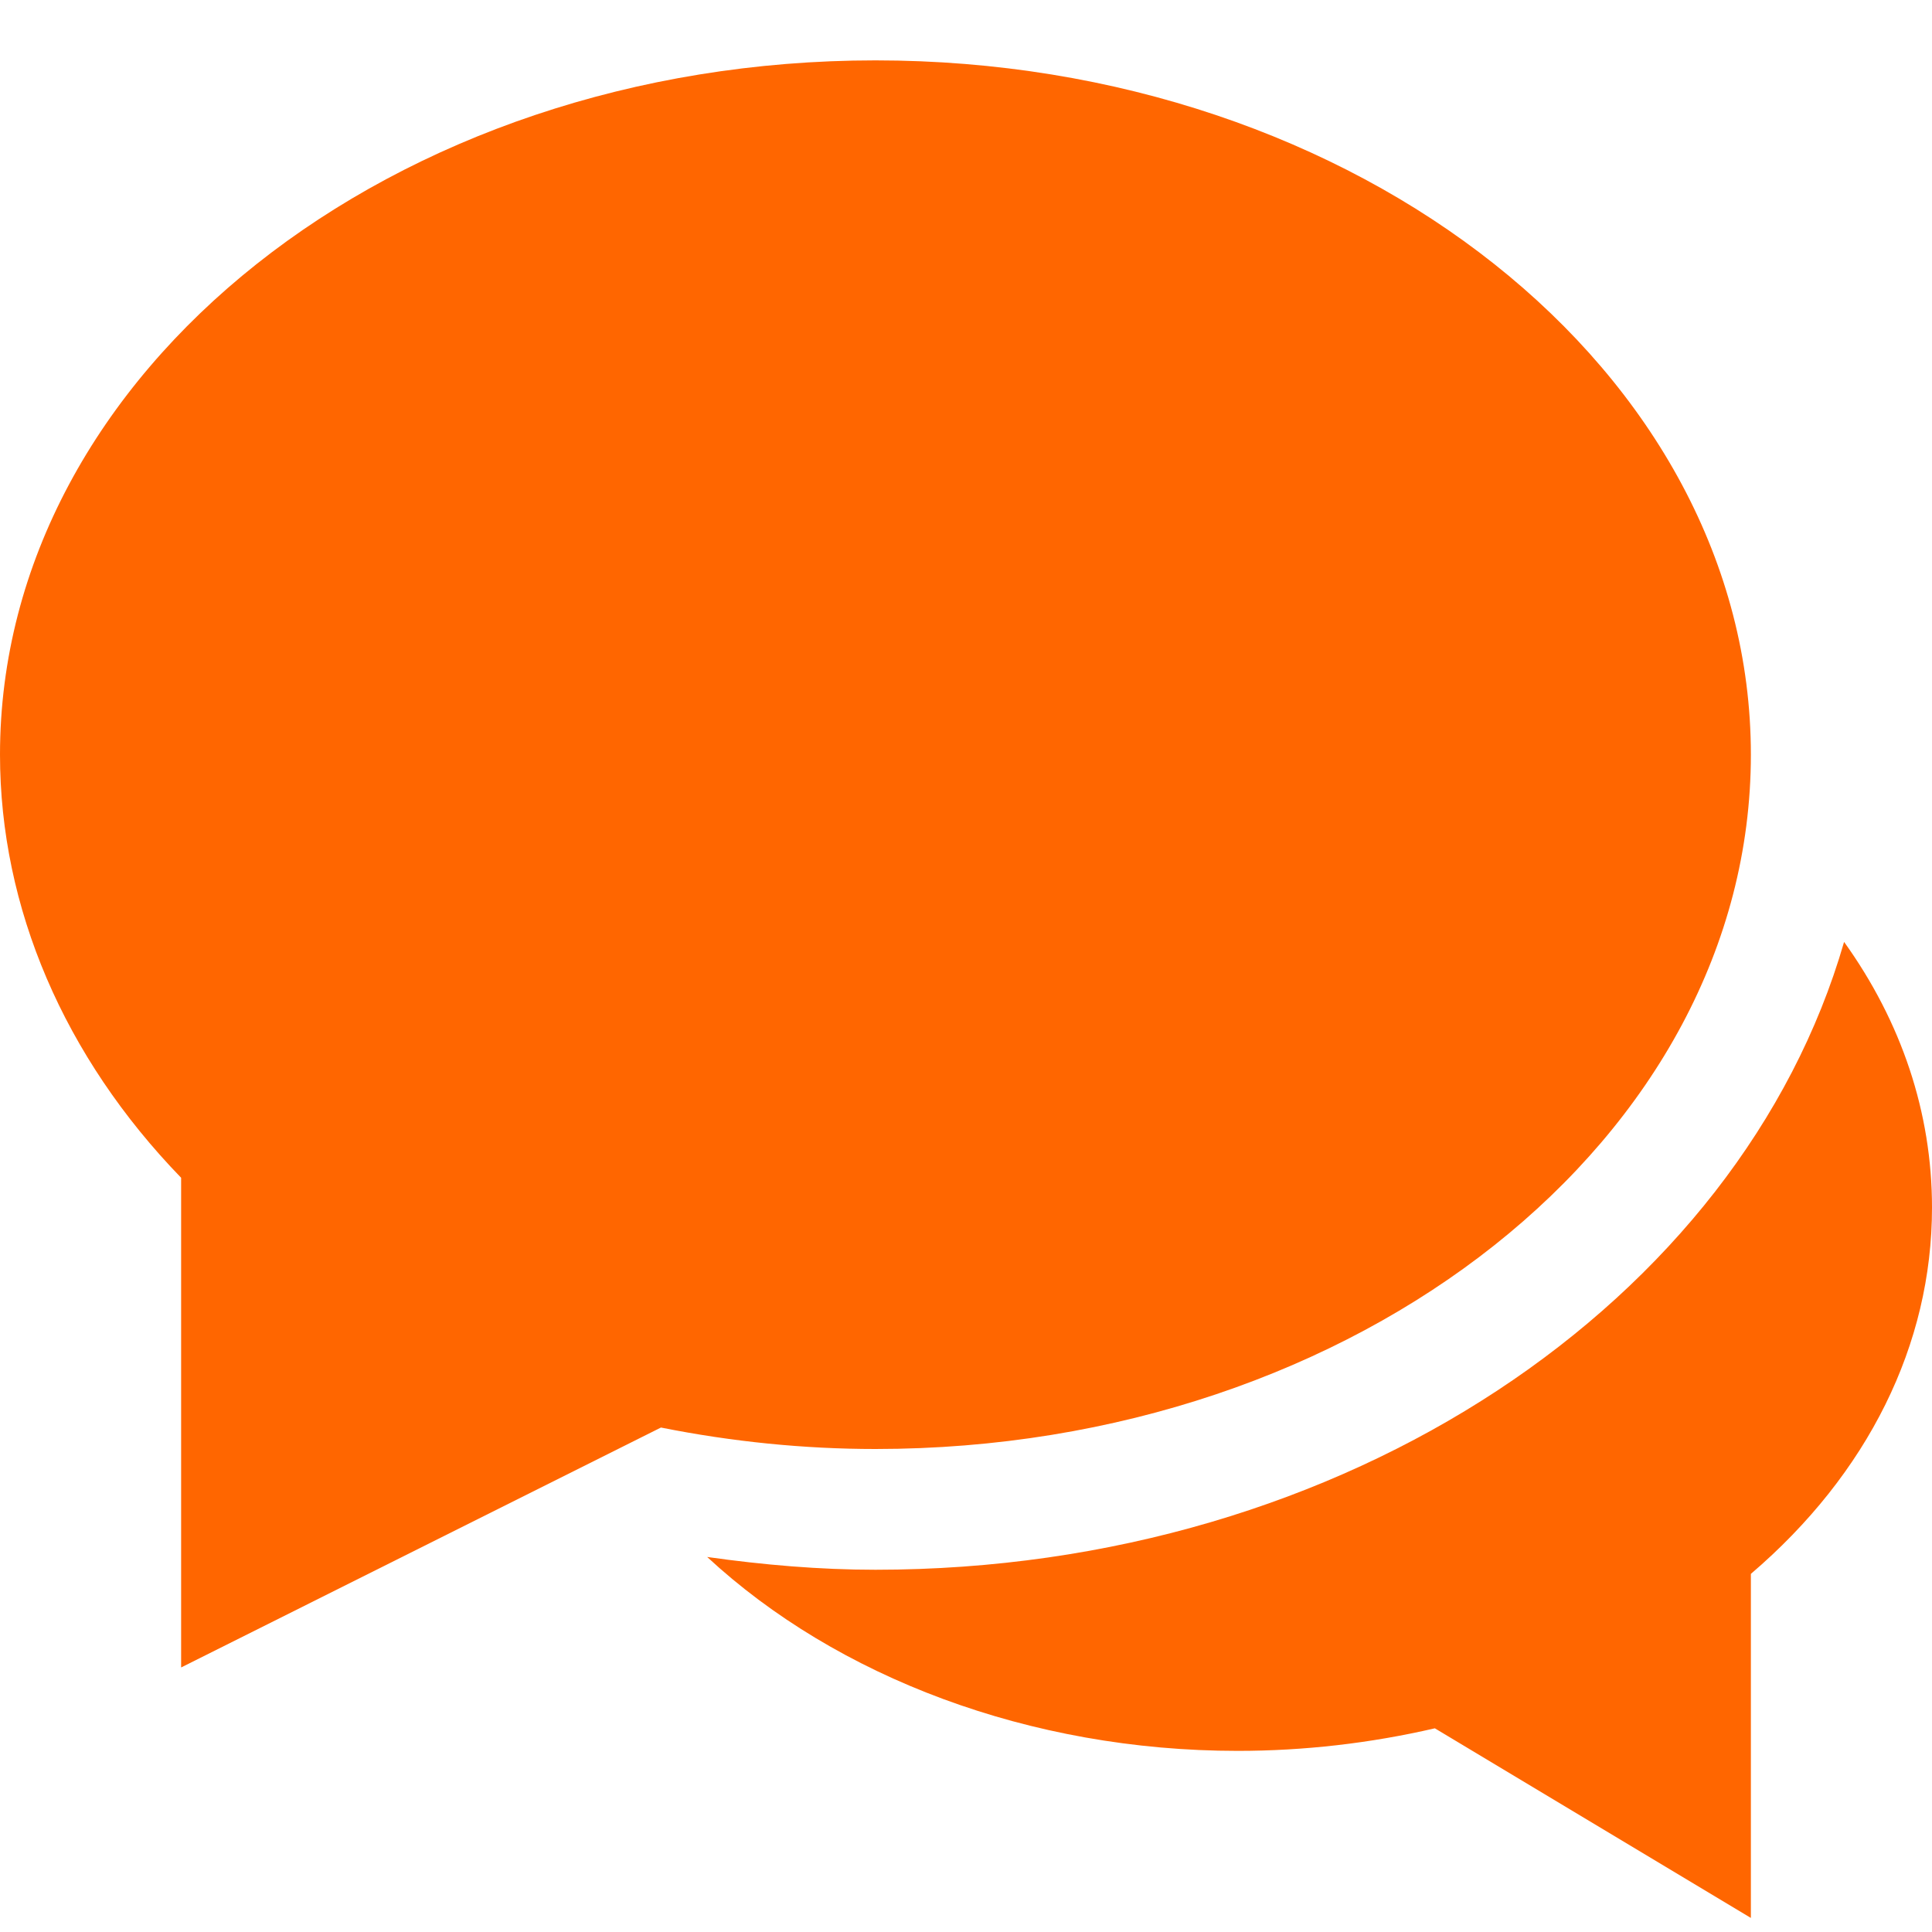
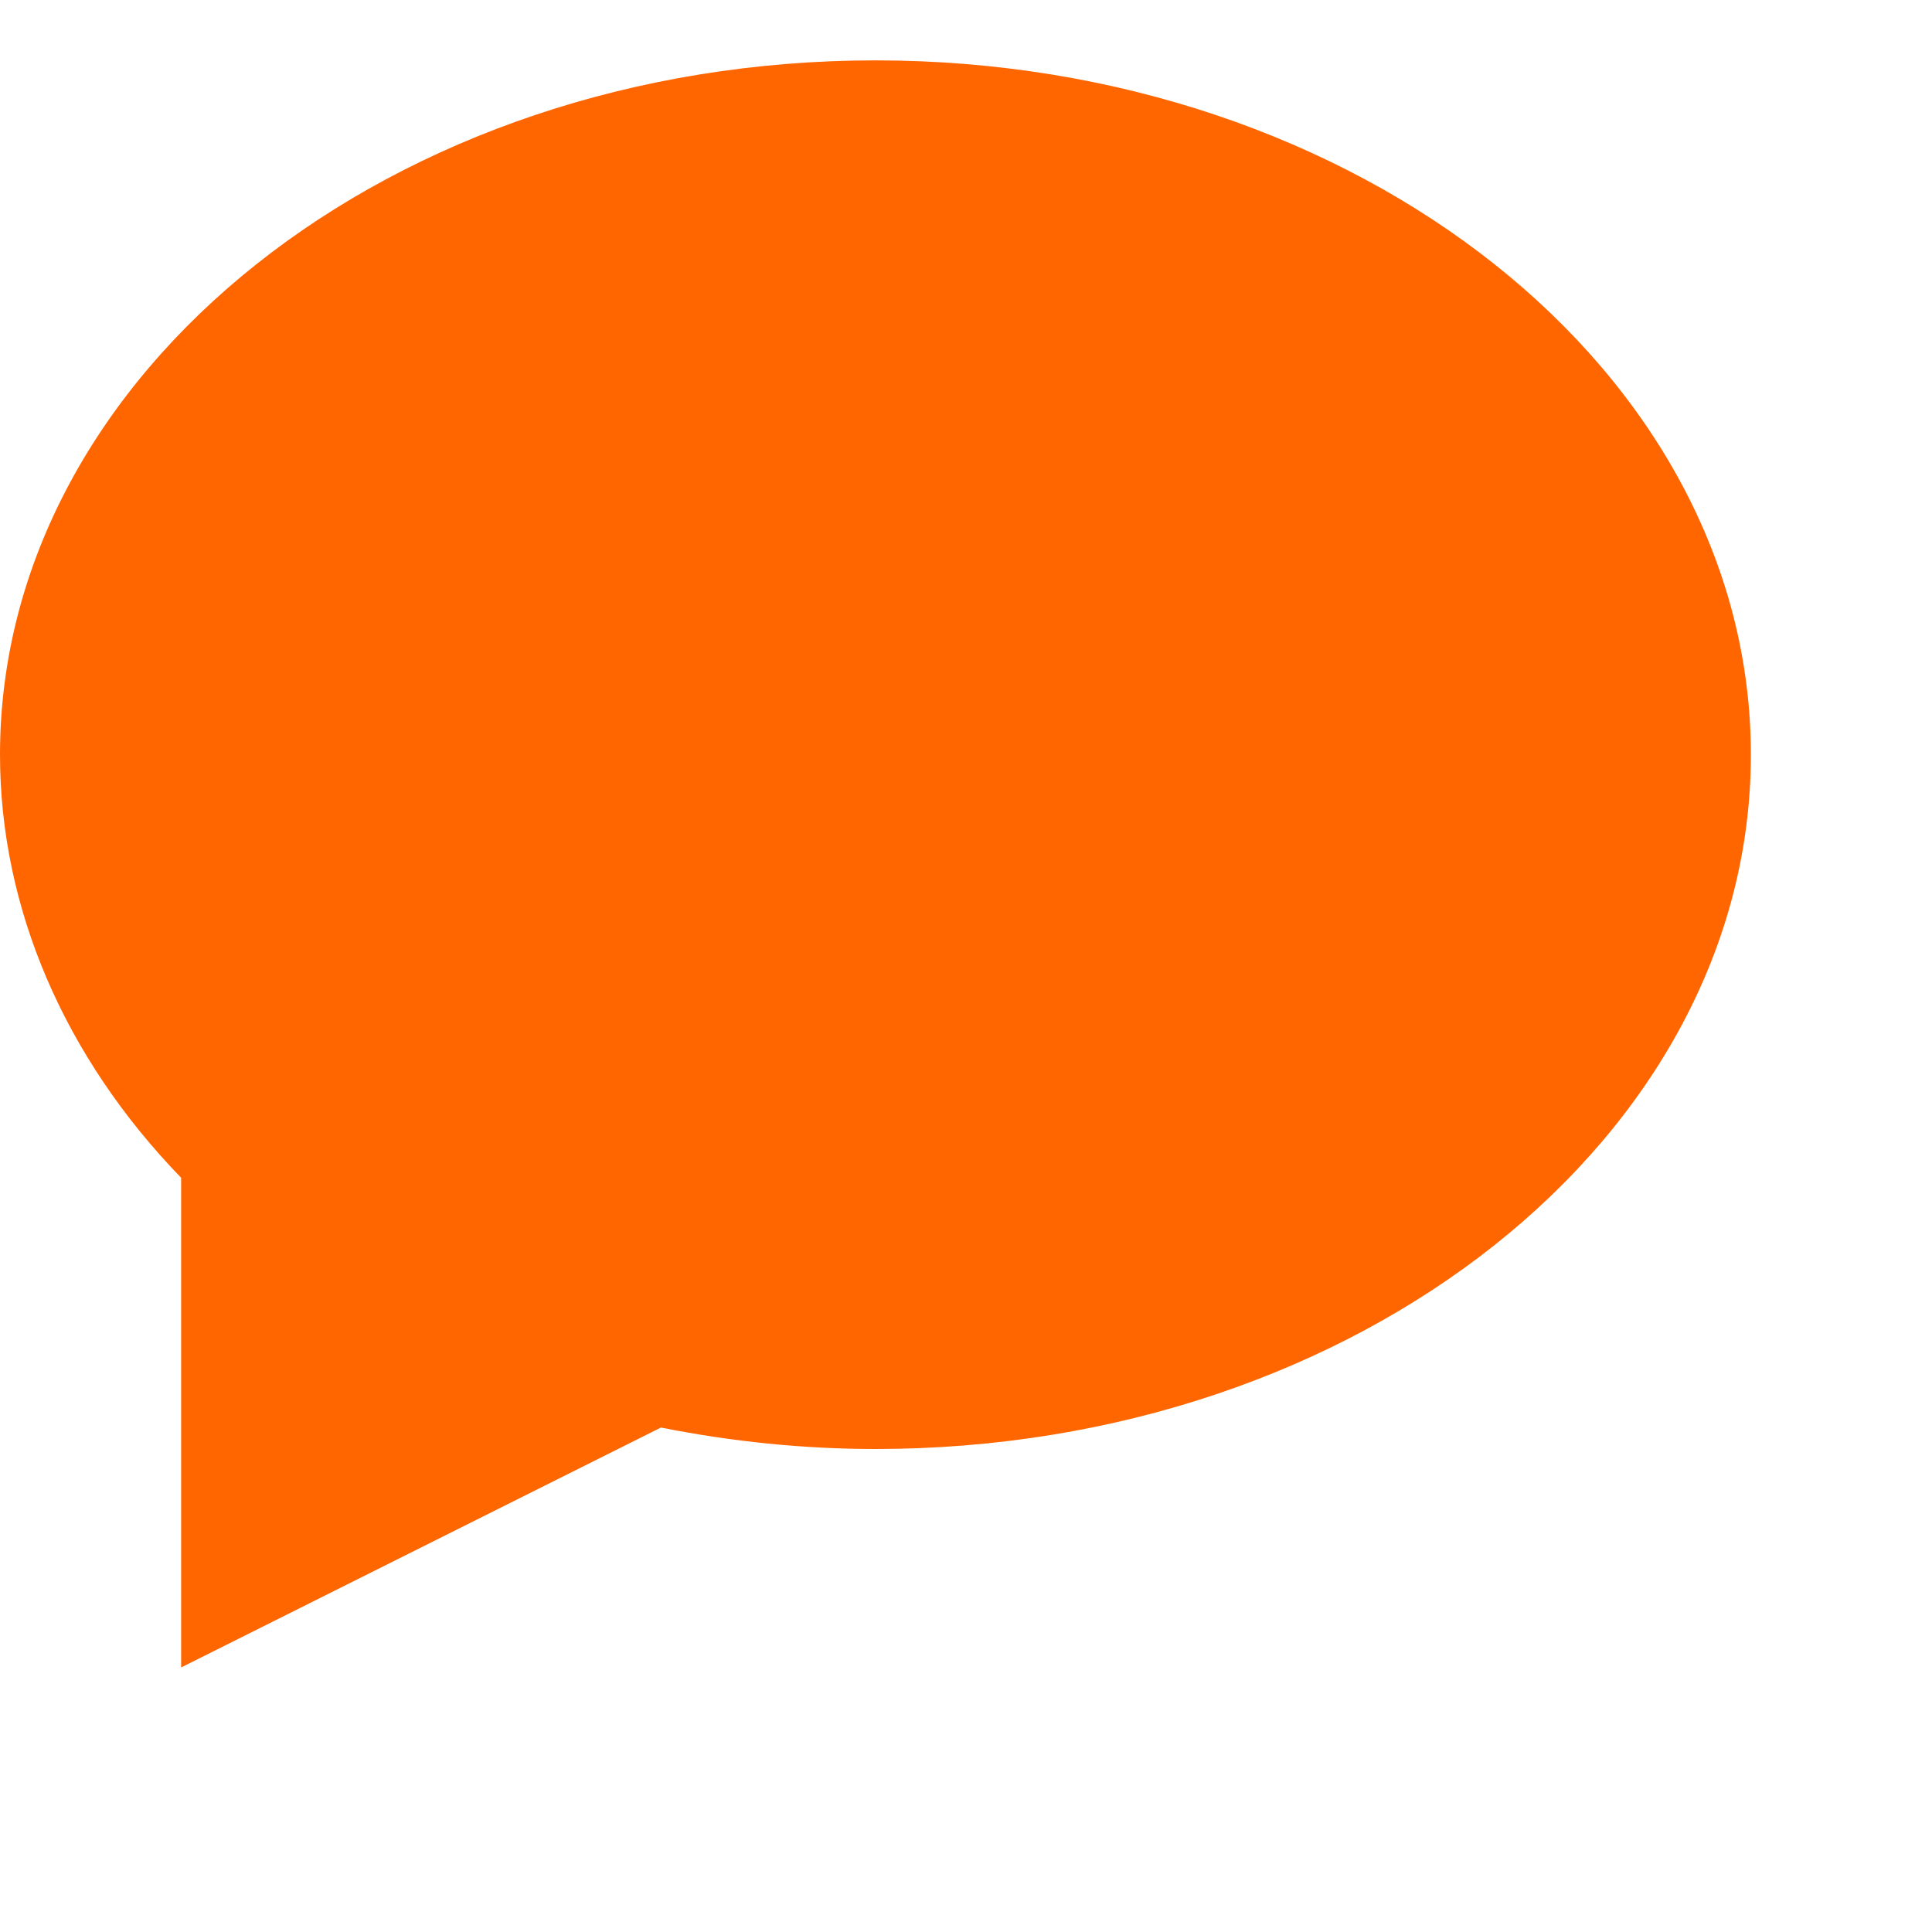
<svg xmlns="http://www.w3.org/2000/svg" width="28" height="28" viewBox="0 0 28 28" fill="none">
  <g clip-path="url(#clip0)">
-     <path d="M26.726 13.651C25.221 18.859 19.506 22.75 12.688 22.75C11.88 22.75 11.063 22.68 10.249 22.565C12.127 24.306 14.925 25.375 17.938 25.375C18.898 25.375 19.857 25.265 20.795 25.048L25.375 27.796V22.81C27.072 21.359 28 19.487 28 17.501C28 16.124 27.557 14.809 26.726 13.651Z" fill="#FF6600" />
    <path d="M2.625 24.166V17.069C0.929 15.319 0 13.155 0 10.937C0 5.389 5.692 0.875 12.688 0.875C19.683 0.875 25.375 5.389 25.375 10.937C25.375 16.486 19.683 21 12.688 21C11.655 21 10.611 20.895 9.579 20.689L2.625 24.166Z" fill="#FF6600" />
  </g>
  <defs>
    <clipPath id="clip0">
      <rect width="28" height="28" fill="white" />
    </clipPath>
  </defs>
</svg>